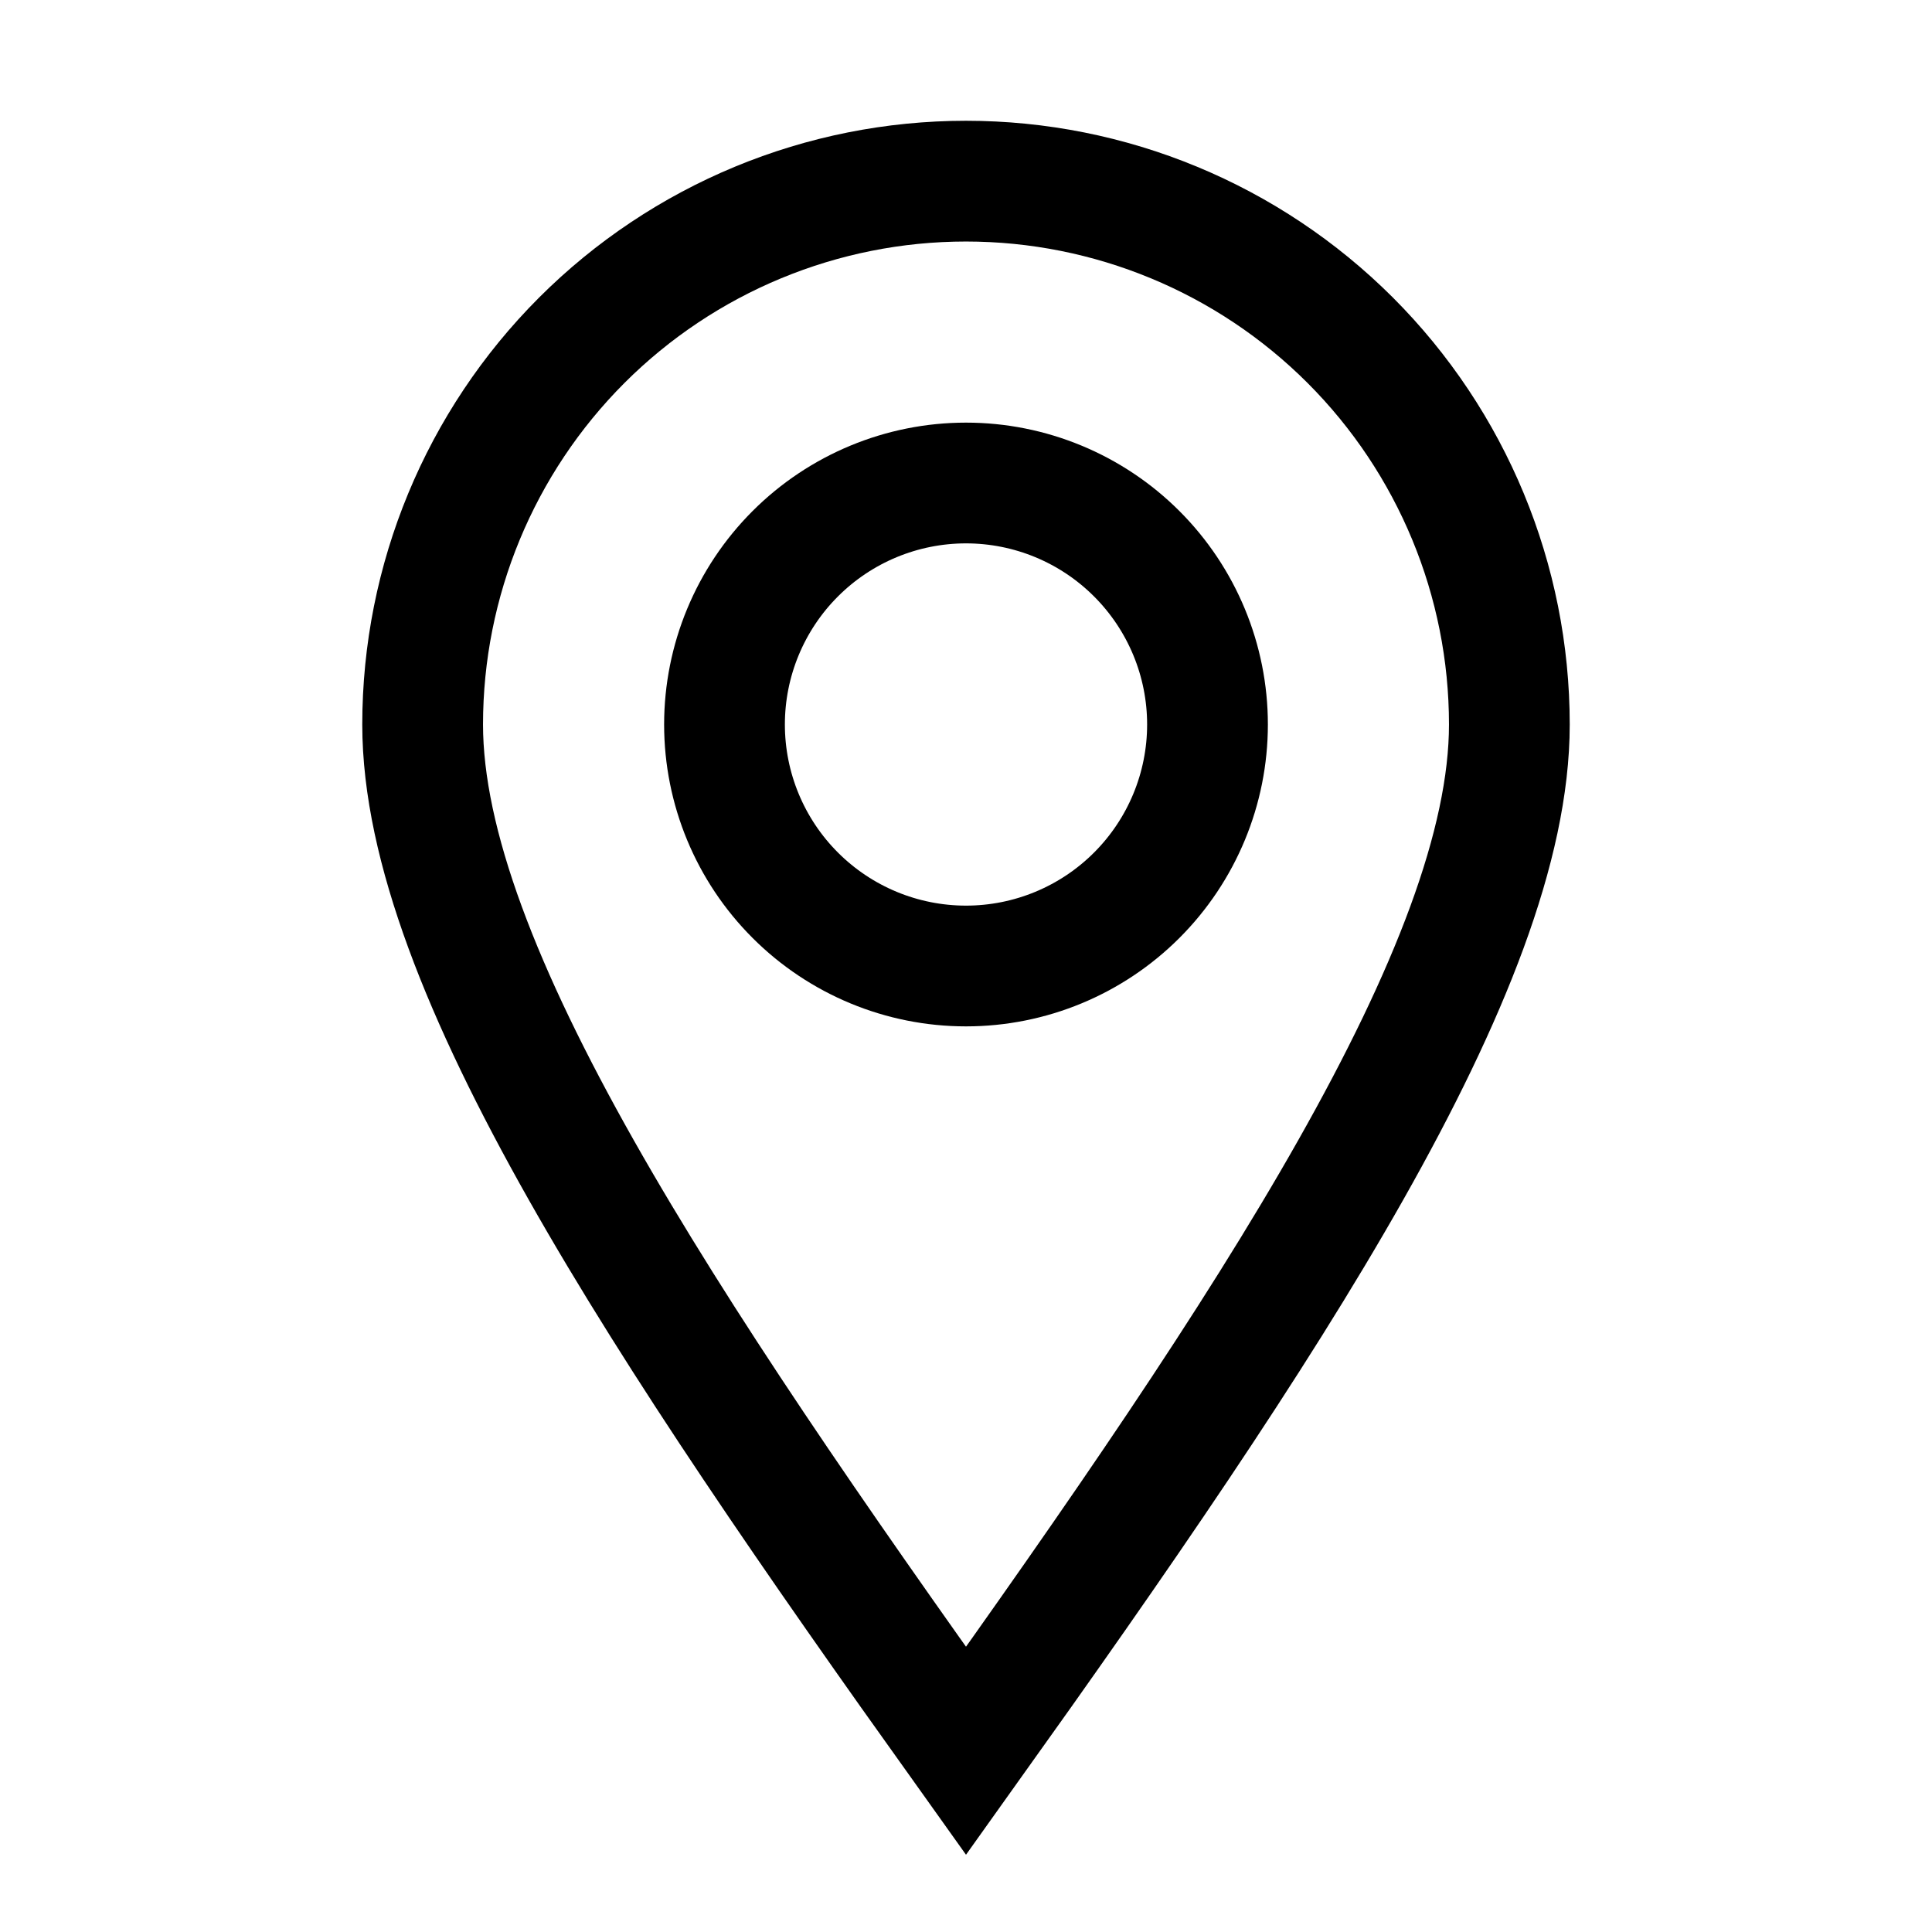
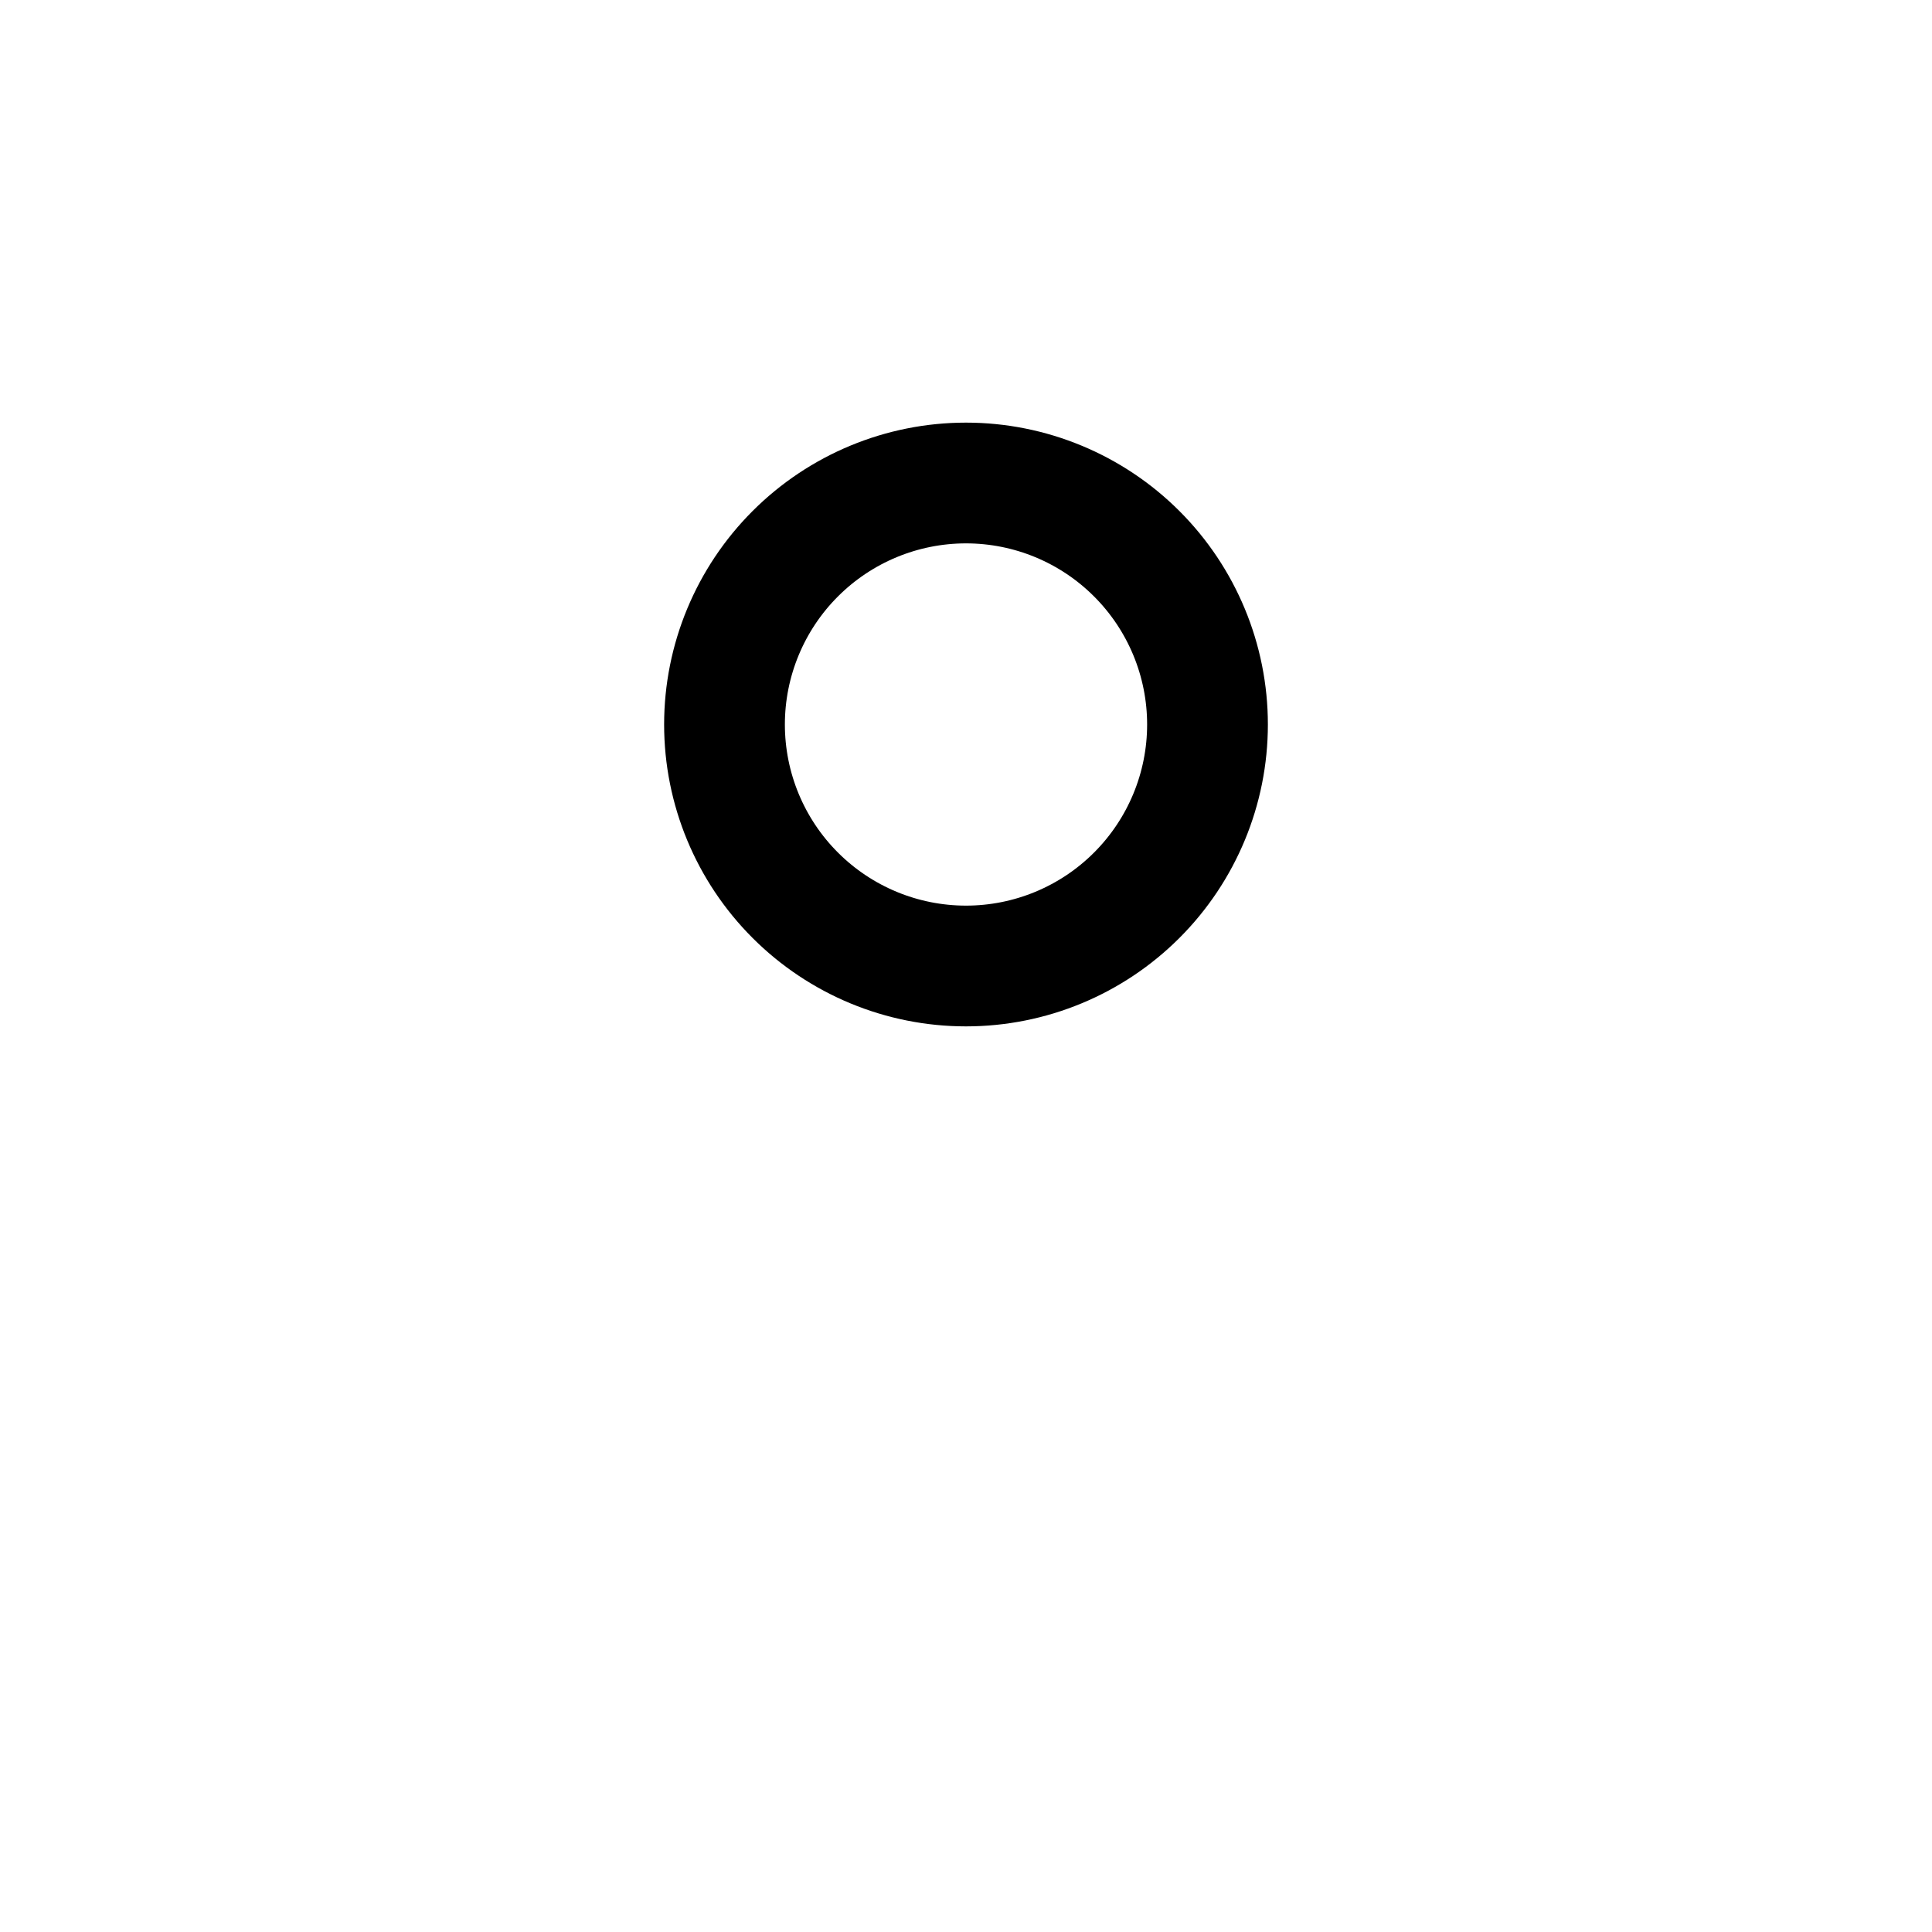
<svg xmlns="http://www.w3.org/2000/svg" width="50" height="50" viewBox="0 0 50 50" fill="none">
-   <path d="M25 45.312C32.812 34.375 39.062 25 39.062 18.75C39.062 15.02 37.581 11.444 34.944 8.806C32.306 6.169 28.73 4.688 25 4.688C21.27 4.688 17.694 6.169 15.056 8.806C12.419 11.444 10.938 15.02 10.938 18.75C10.938 25 17.188 34.375 25 45.312Z" stroke="black" stroke-width="3.125" />
  <path d="M31.25 18.75C31.25 20.408 30.591 21.997 29.419 23.169C28.247 24.341 26.658 25 25 25C23.342 25 21.753 24.341 20.581 23.169C19.409 21.997 18.75 20.408 18.75 18.75C18.75 17.092 19.409 15.503 20.581 14.331C21.753 13.159 23.342 12.5 25 12.5C26.658 12.5 28.247 13.159 29.419 14.331C30.591 15.503 31.25 17.092 31.25 18.75Z" stroke="black" stroke-width="3.125" />
</svg>